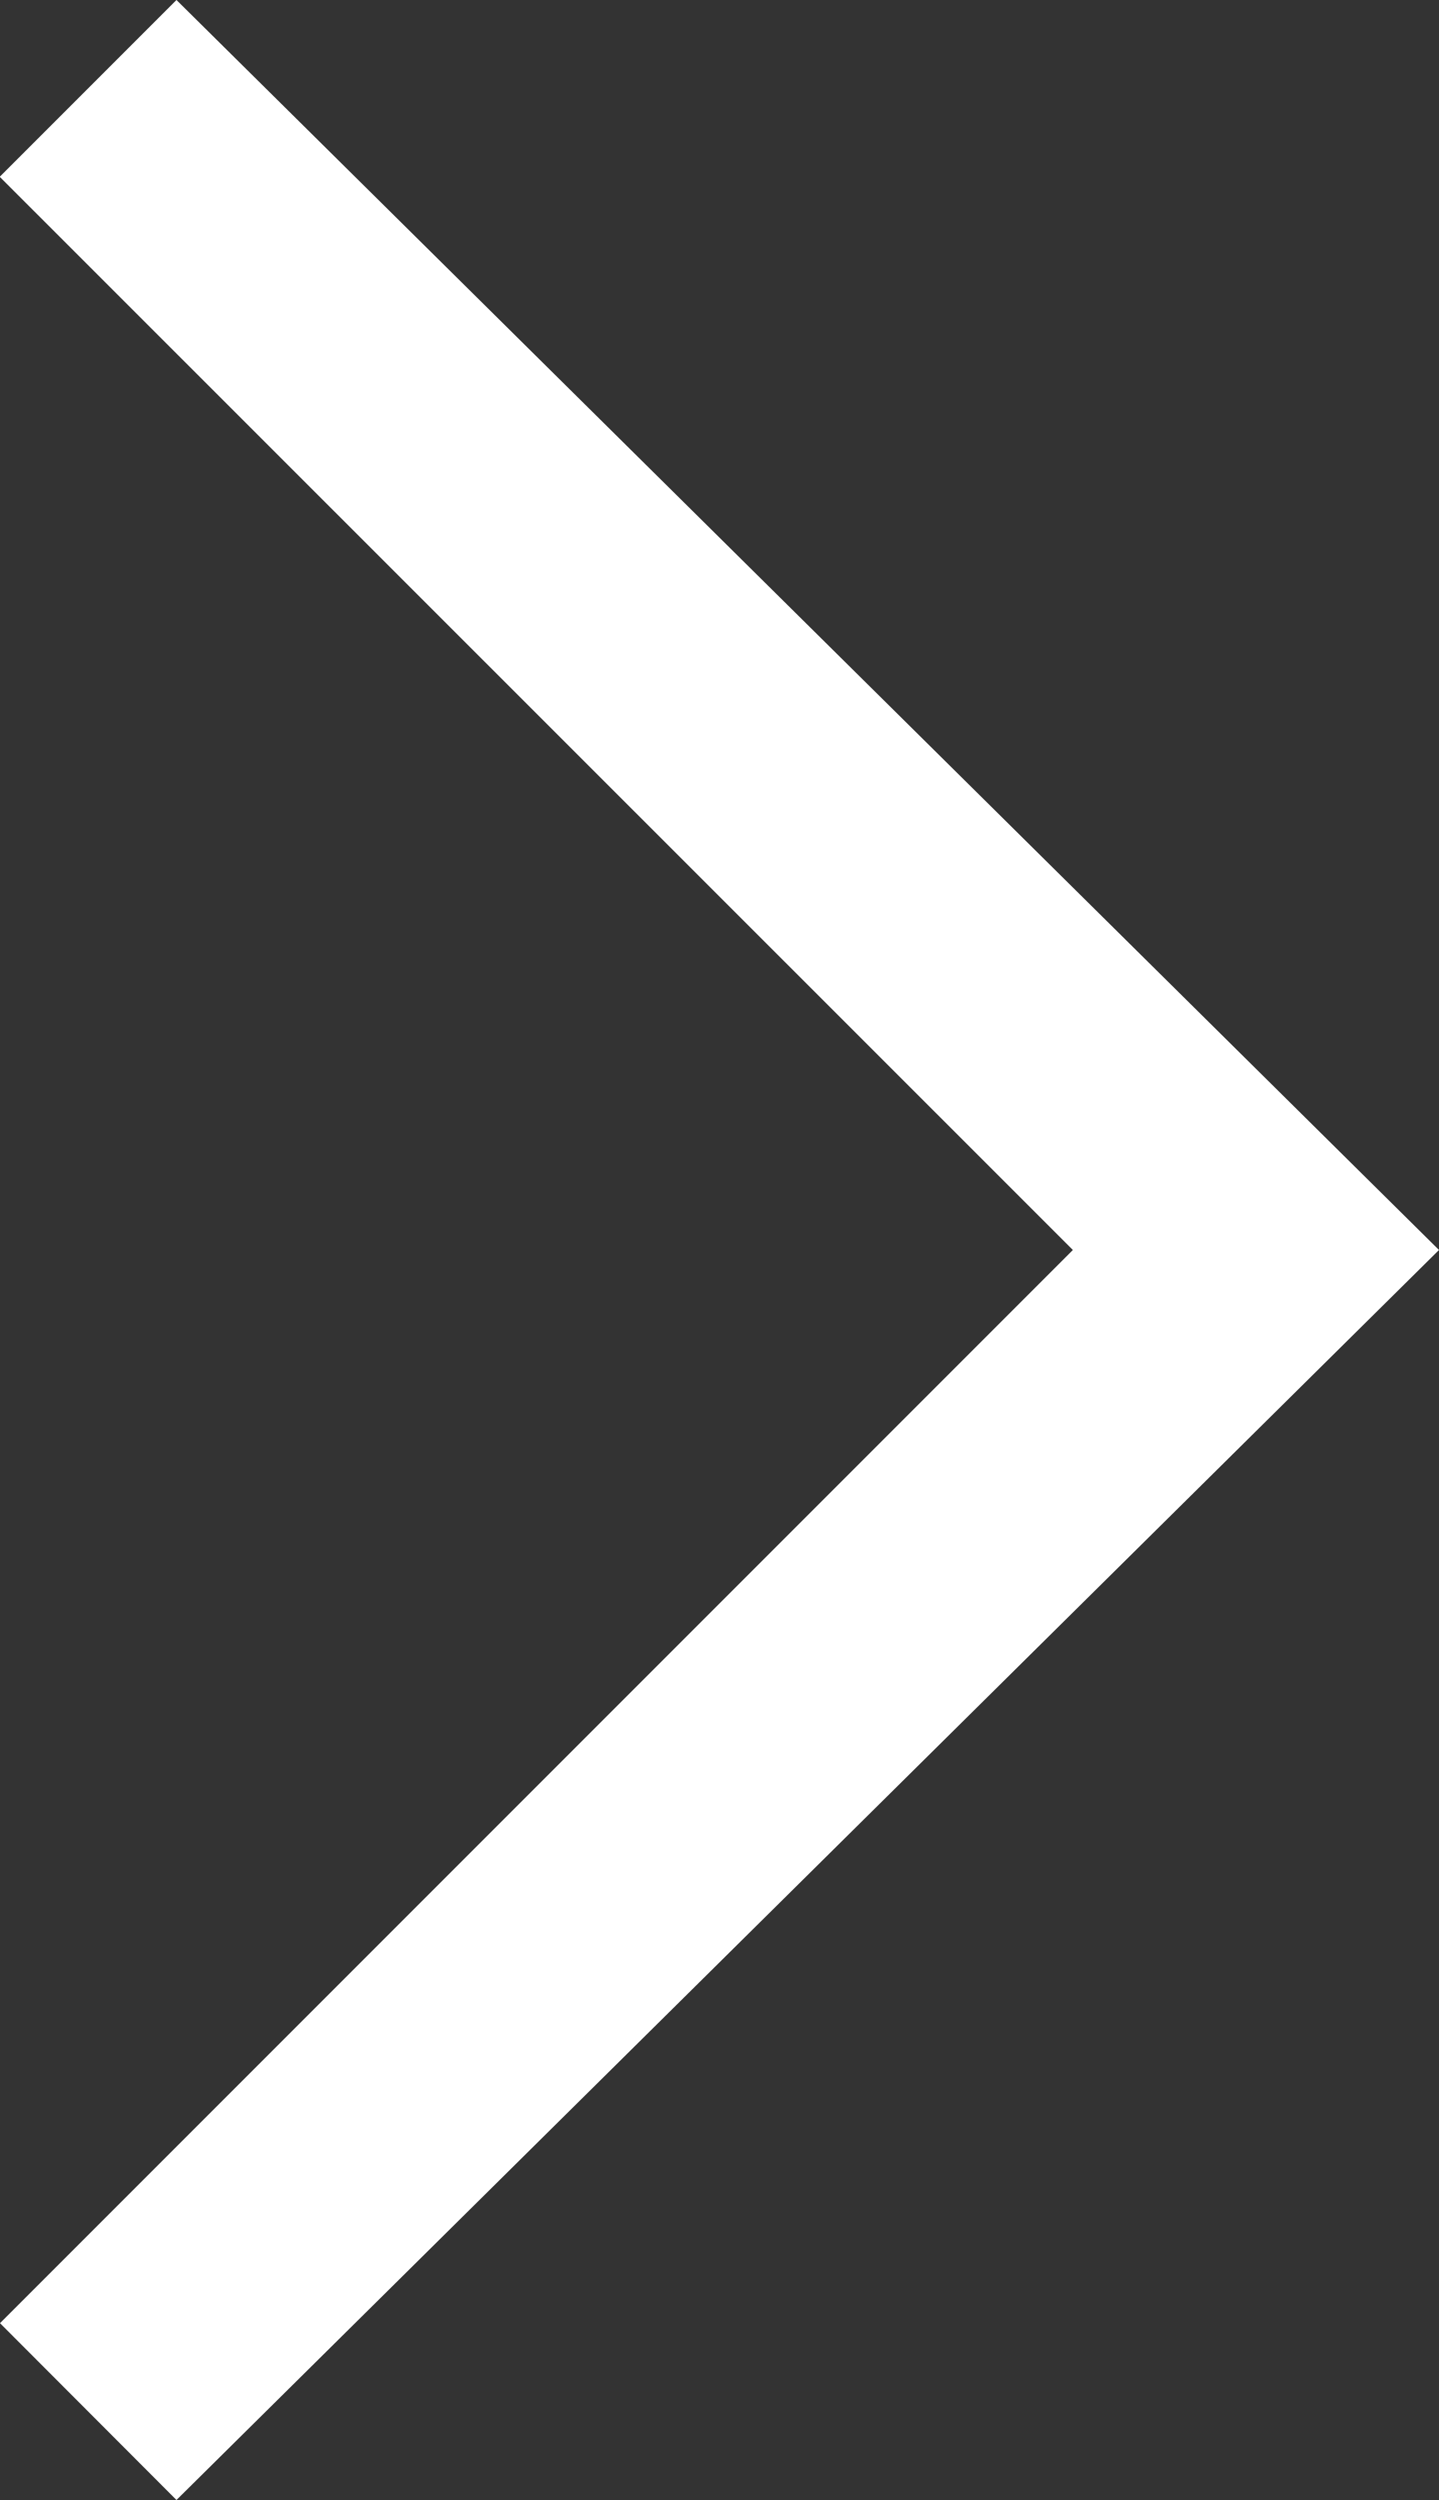
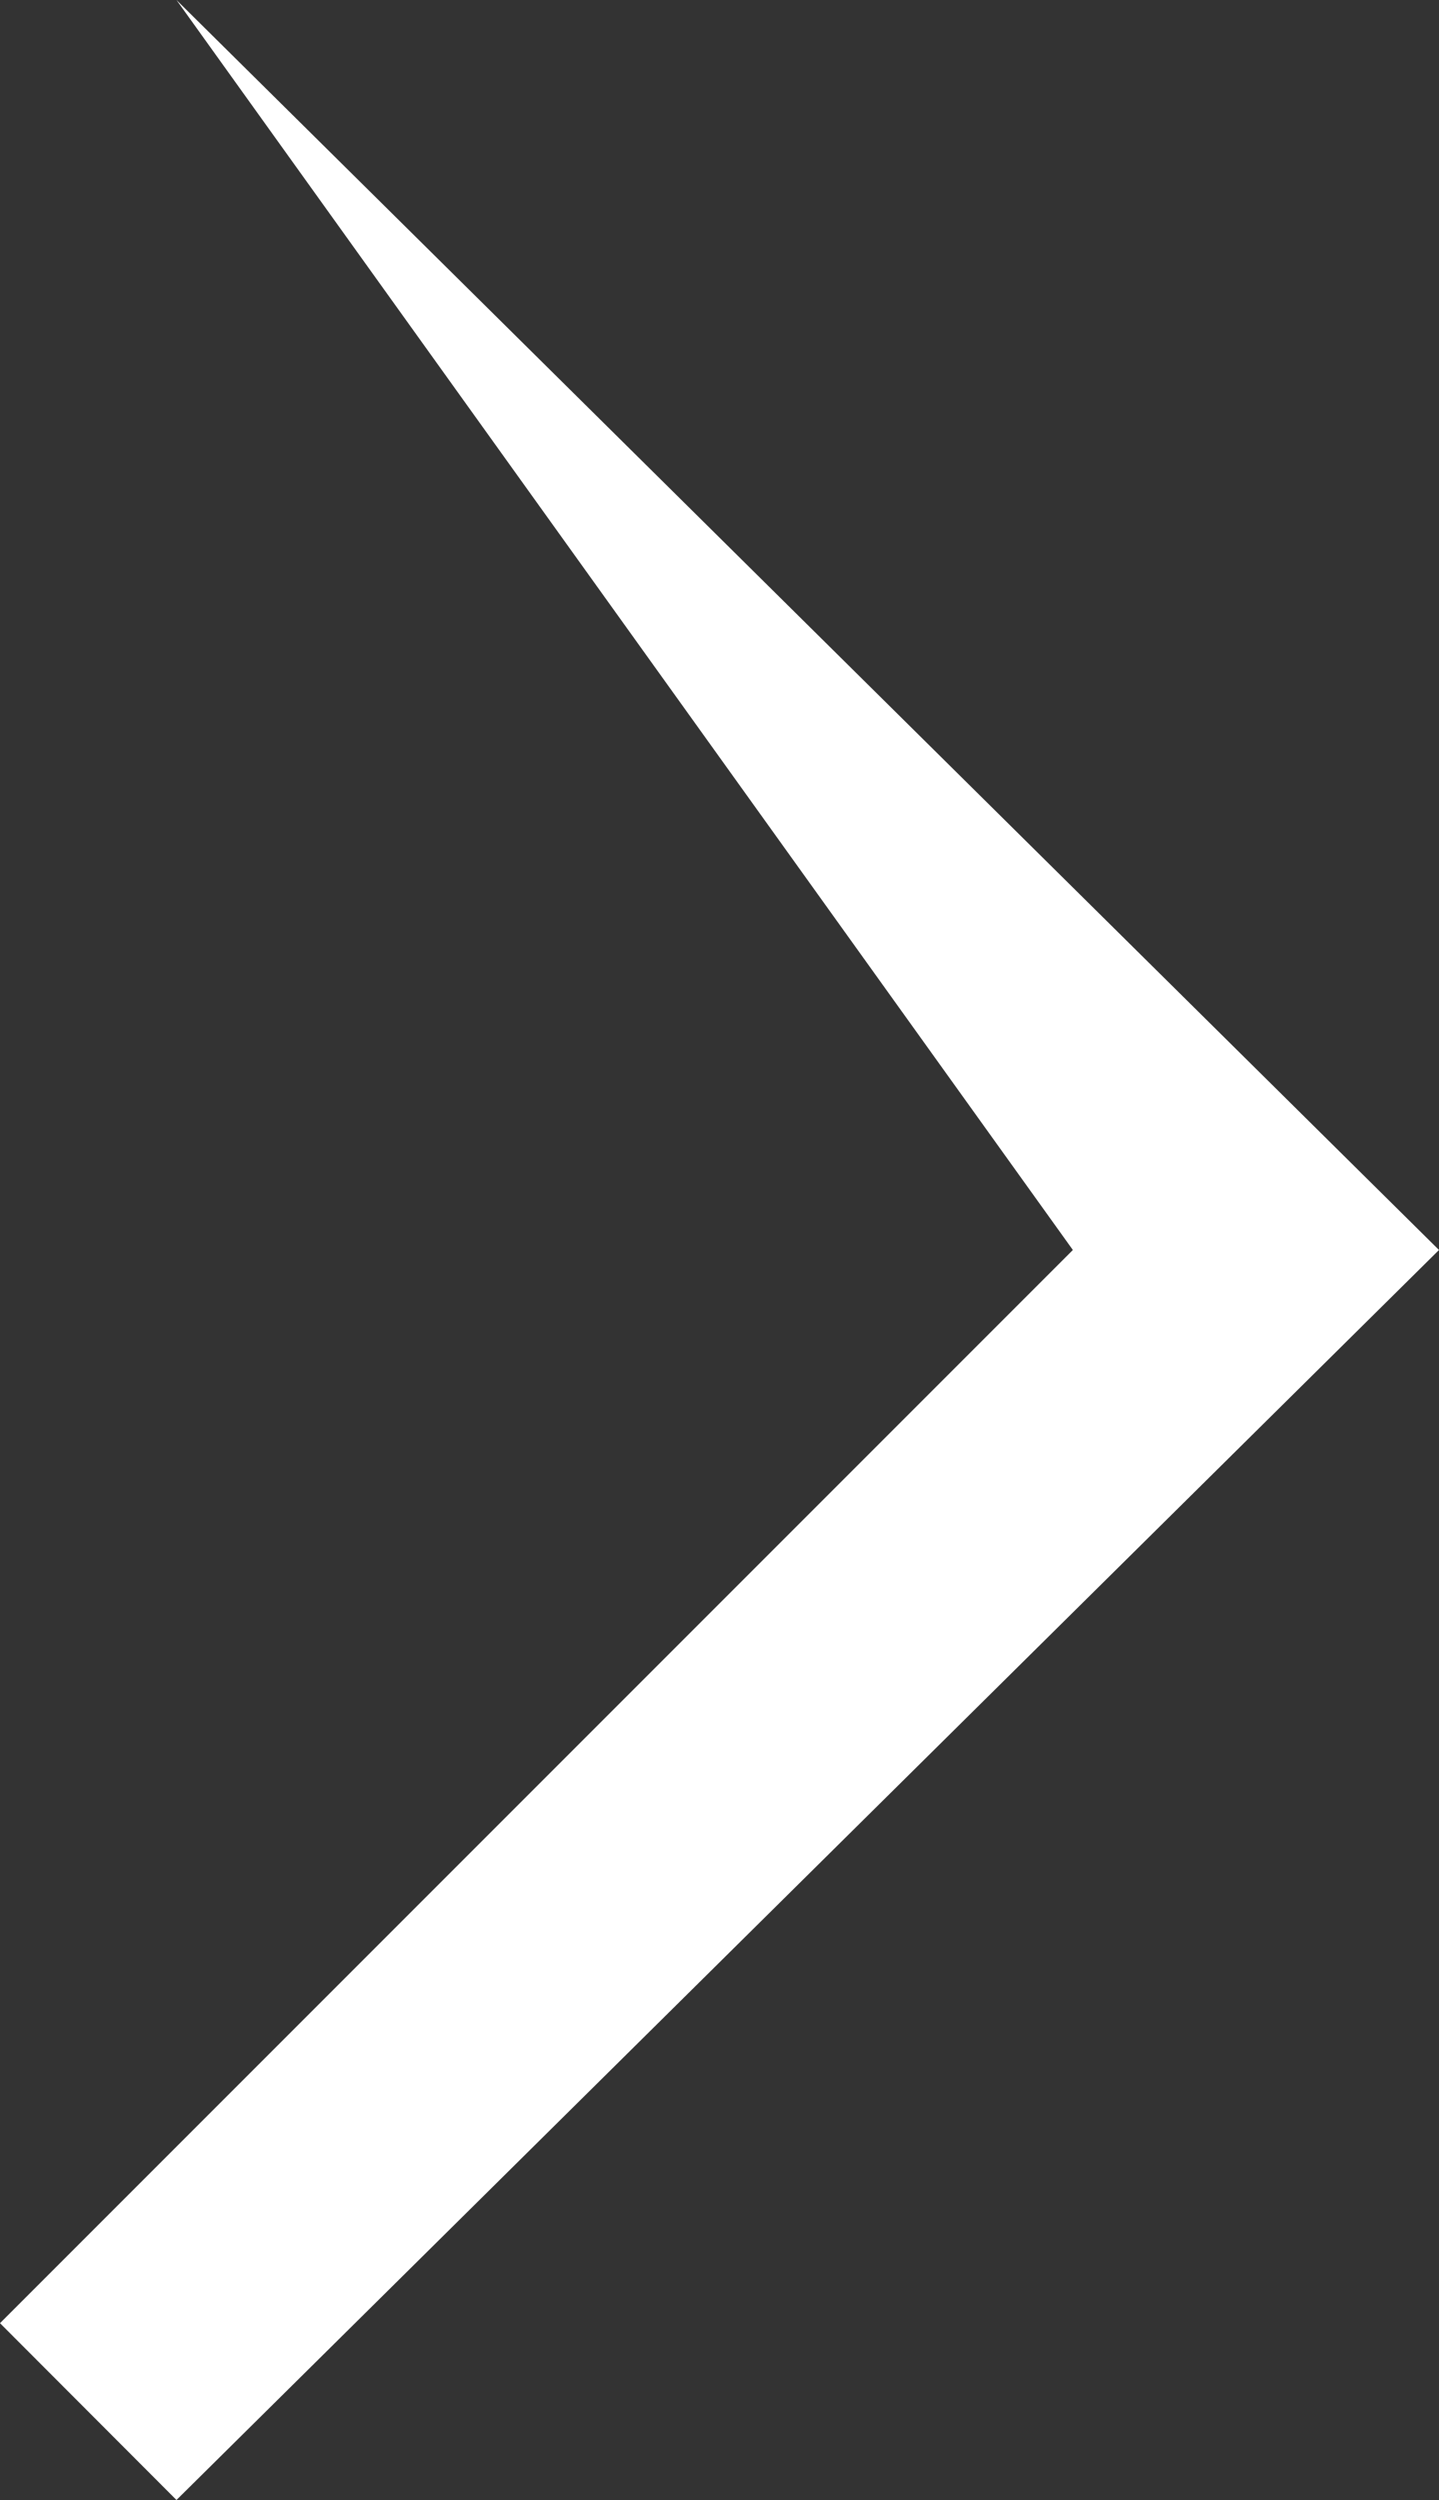
<svg xmlns="http://www.w3.org/2000/svg" id="arrow" width="5.243" height="9.106" viewBox="0 0 5.243 9.106">
  <rect x="0" y="0" width="5.243" height="9.106" fill="#333333" stroke="none" />
-   <path id="arrow-2" data-name="arrow" d="M4.553,0,0,4.6l.644.644L4.553,1.334,8.462,5.243,9.106,4.6Z" transform="translate(5.243) rotate(90)" fill="#FFFFFF" />
+   <path id="arrow-2" data-name="arrow" d="M4.553,0,0,4.6L4.553,1.334,8.462,5.243,9.106,4.6Z" transform="translate(5.243) rotate(90)" fill="#FFFFFF" />
</svg>